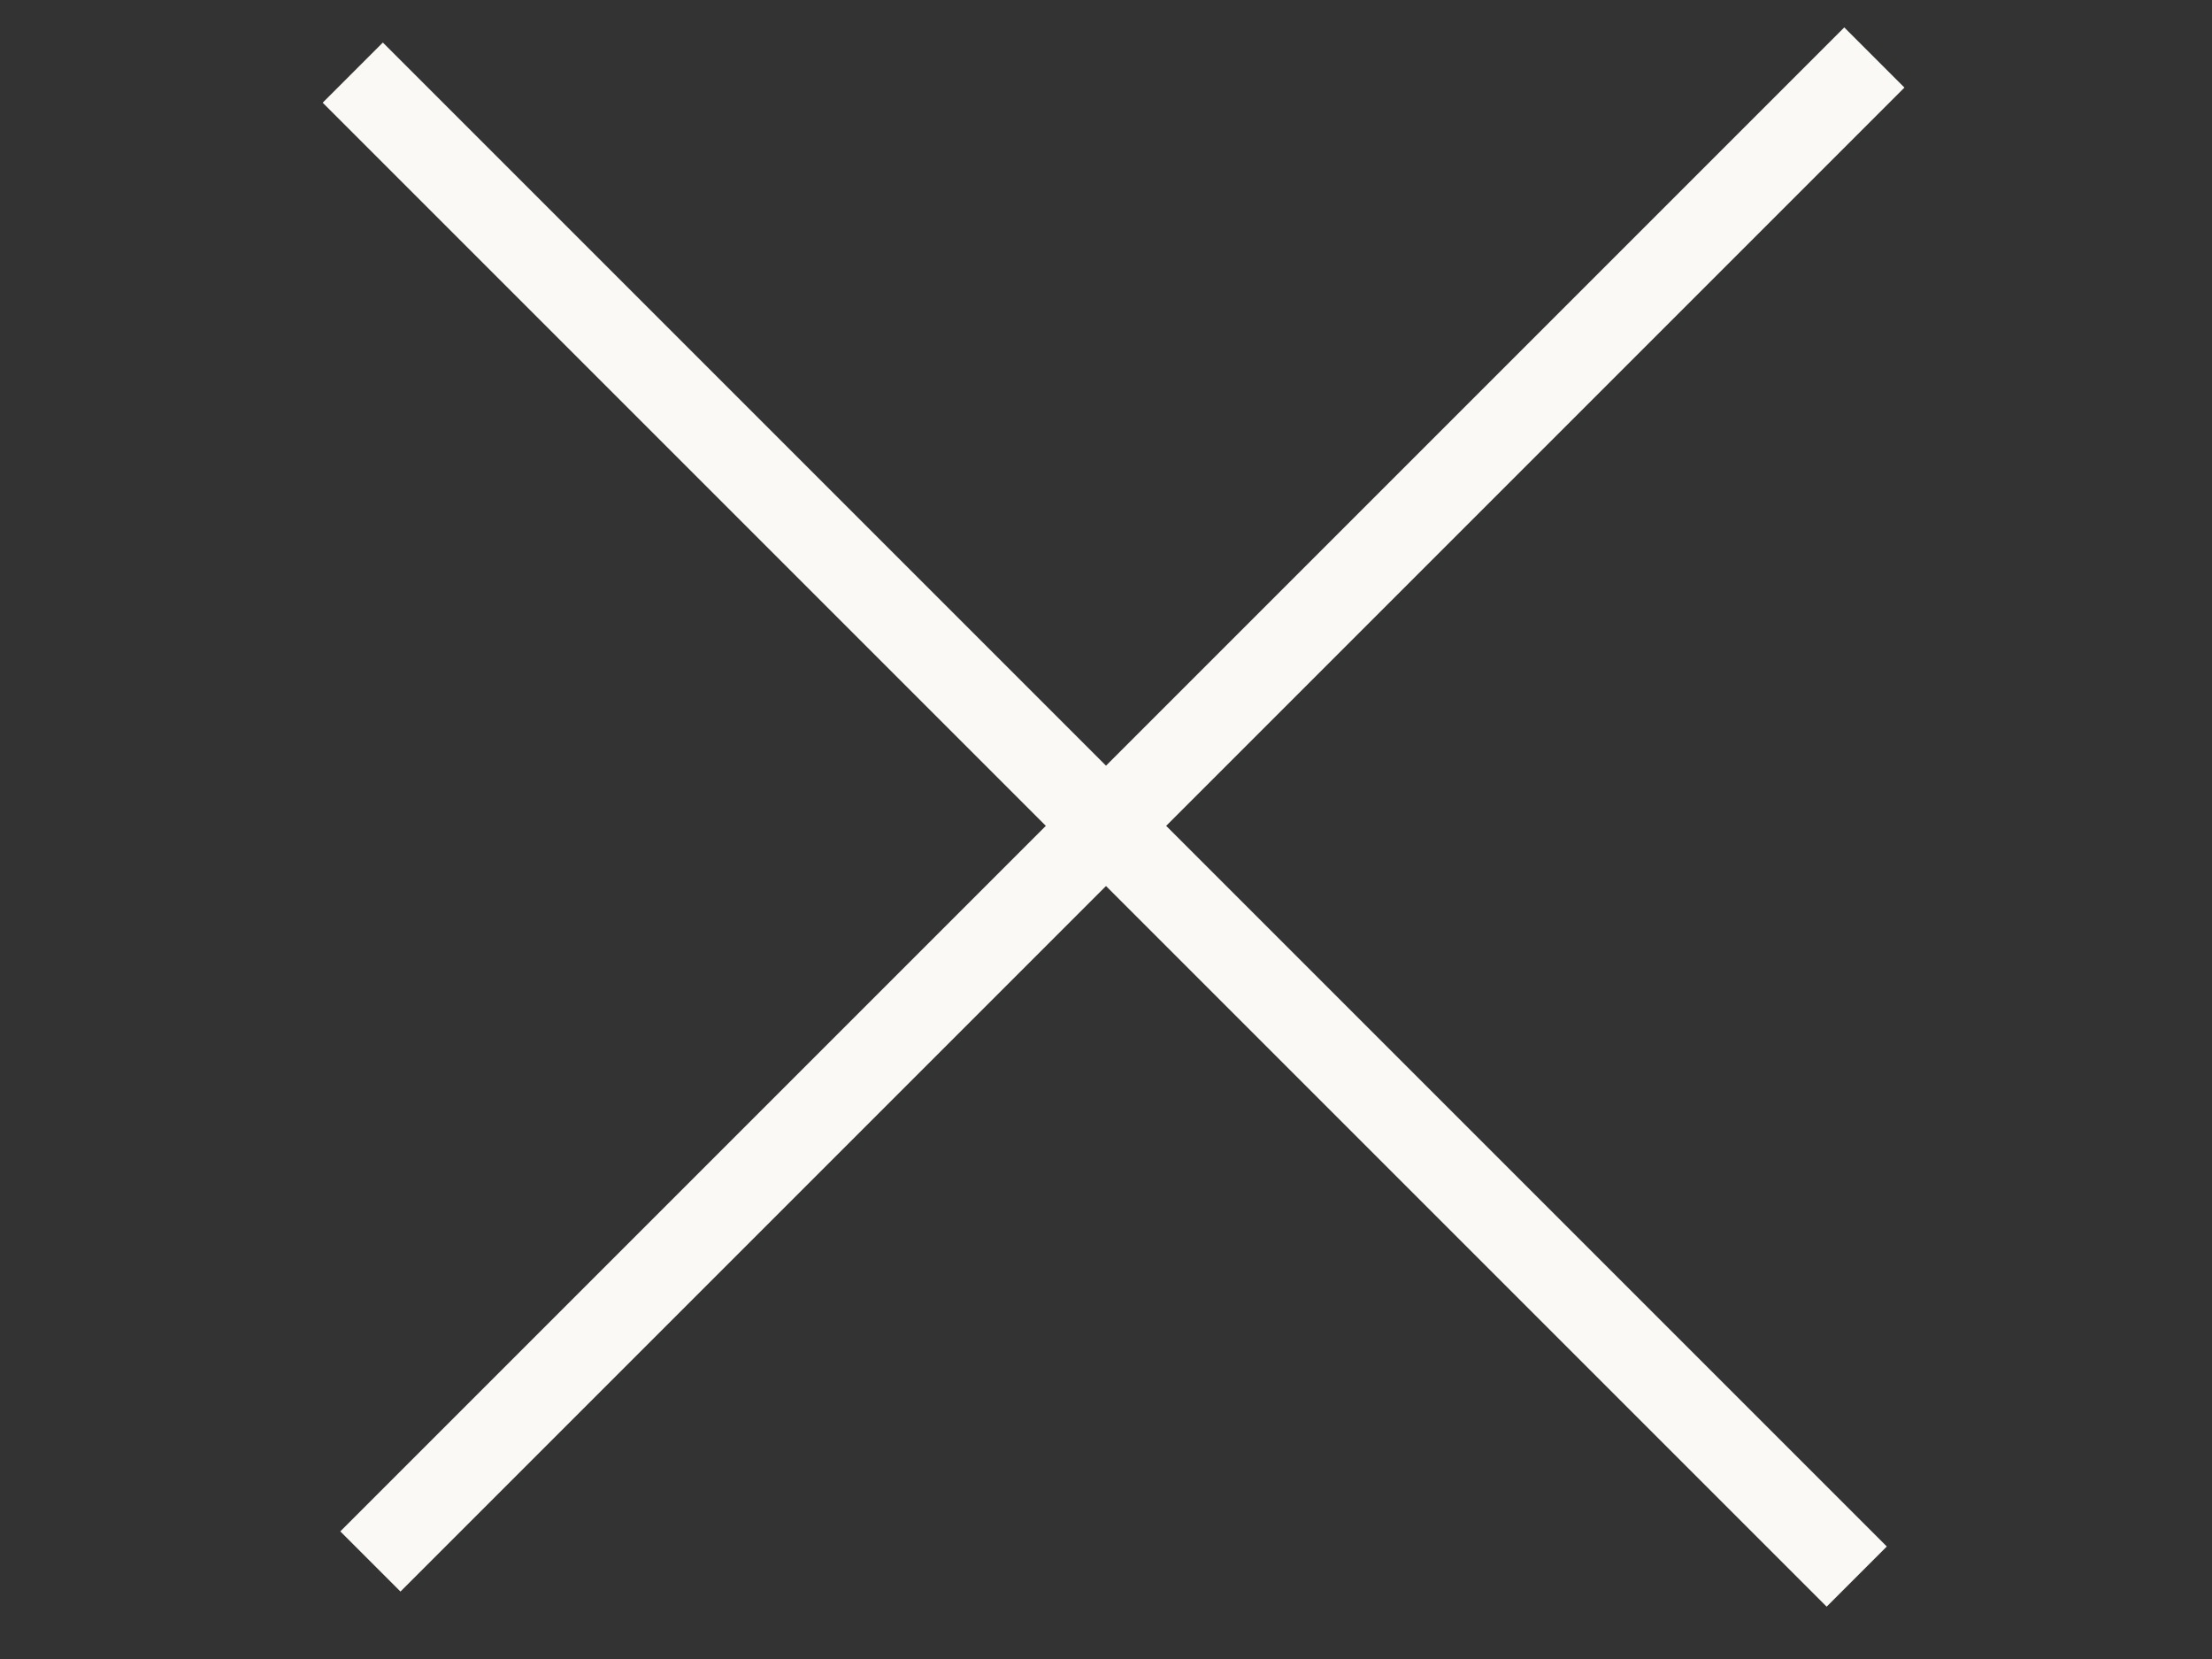
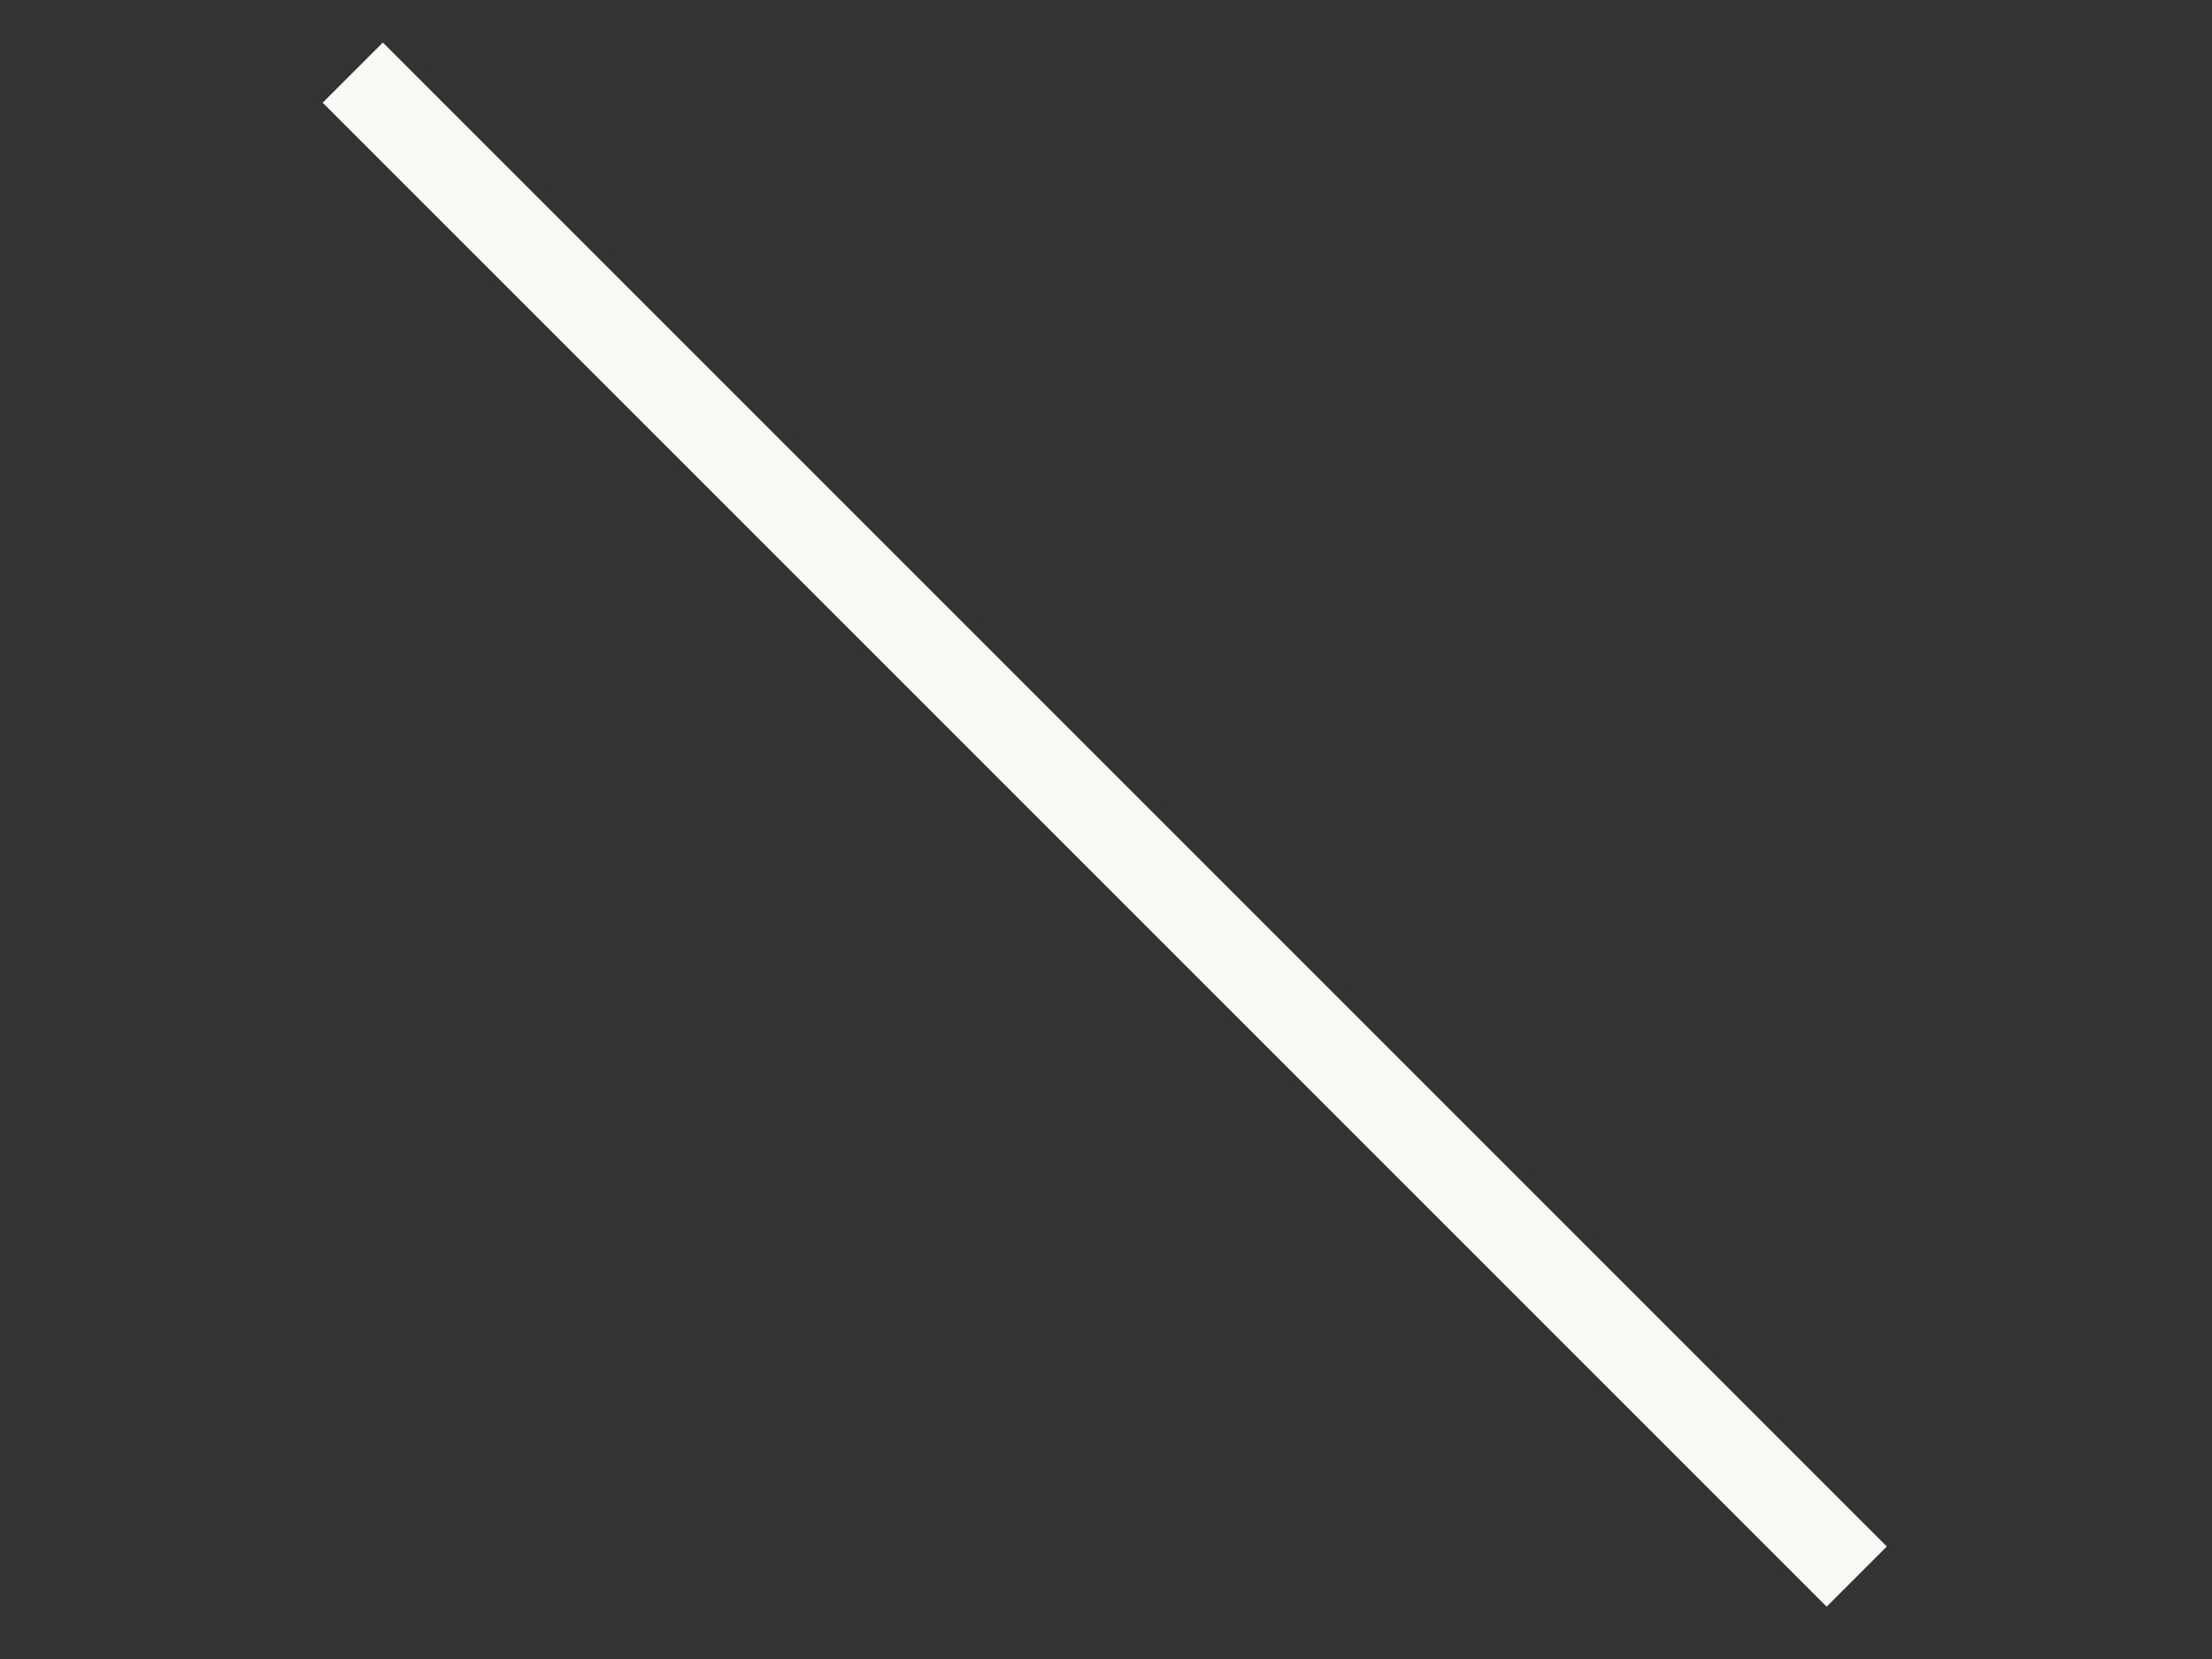
<svg xmlns="http://www.w3.org/2000/svg" width="52" height="39" viewBox="0 0 52 39" fill="none">
  <rect x="0" y="0" width="52" height="39" fill="#333333" stroke="none" />
-   <rect x="8" y="36" width="50" height="2" transform="rotate(-45 8 36)" fill="#FBF9F6" />
  <rect x="9" y="1" width="50" height="2" transform="rotate(45 9 1)" fill="#FBF9F6" />
</svg>